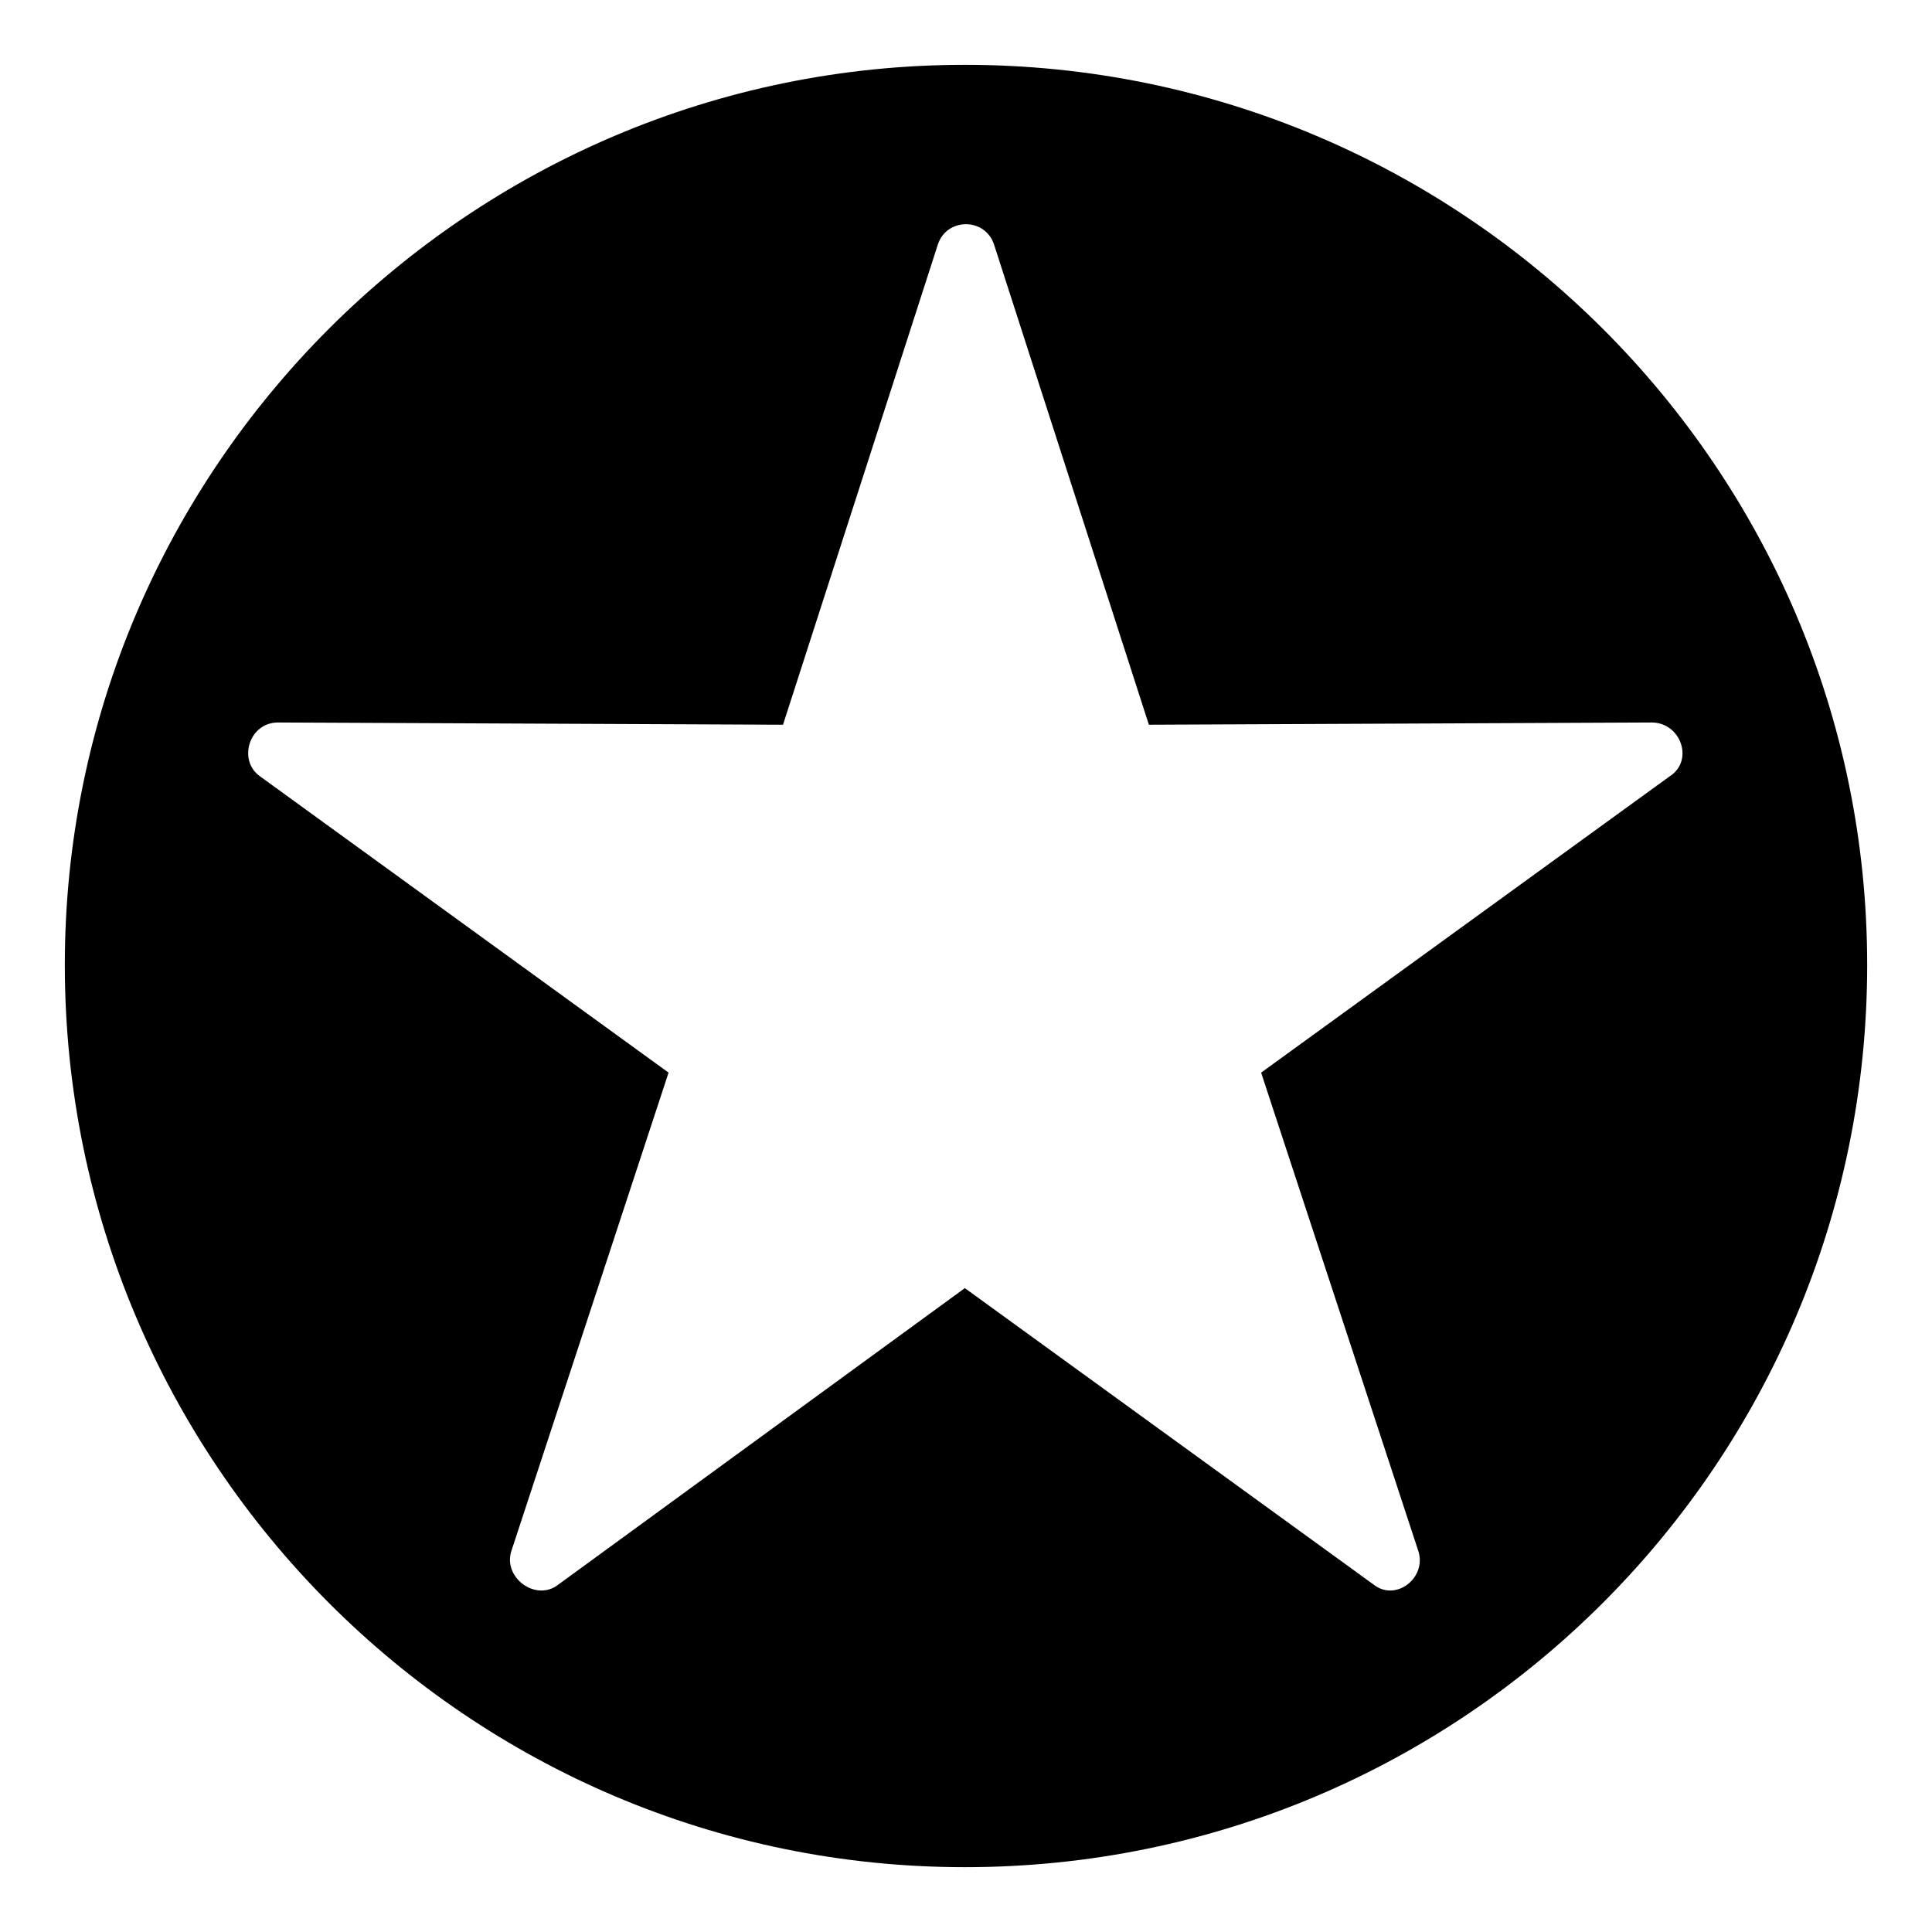
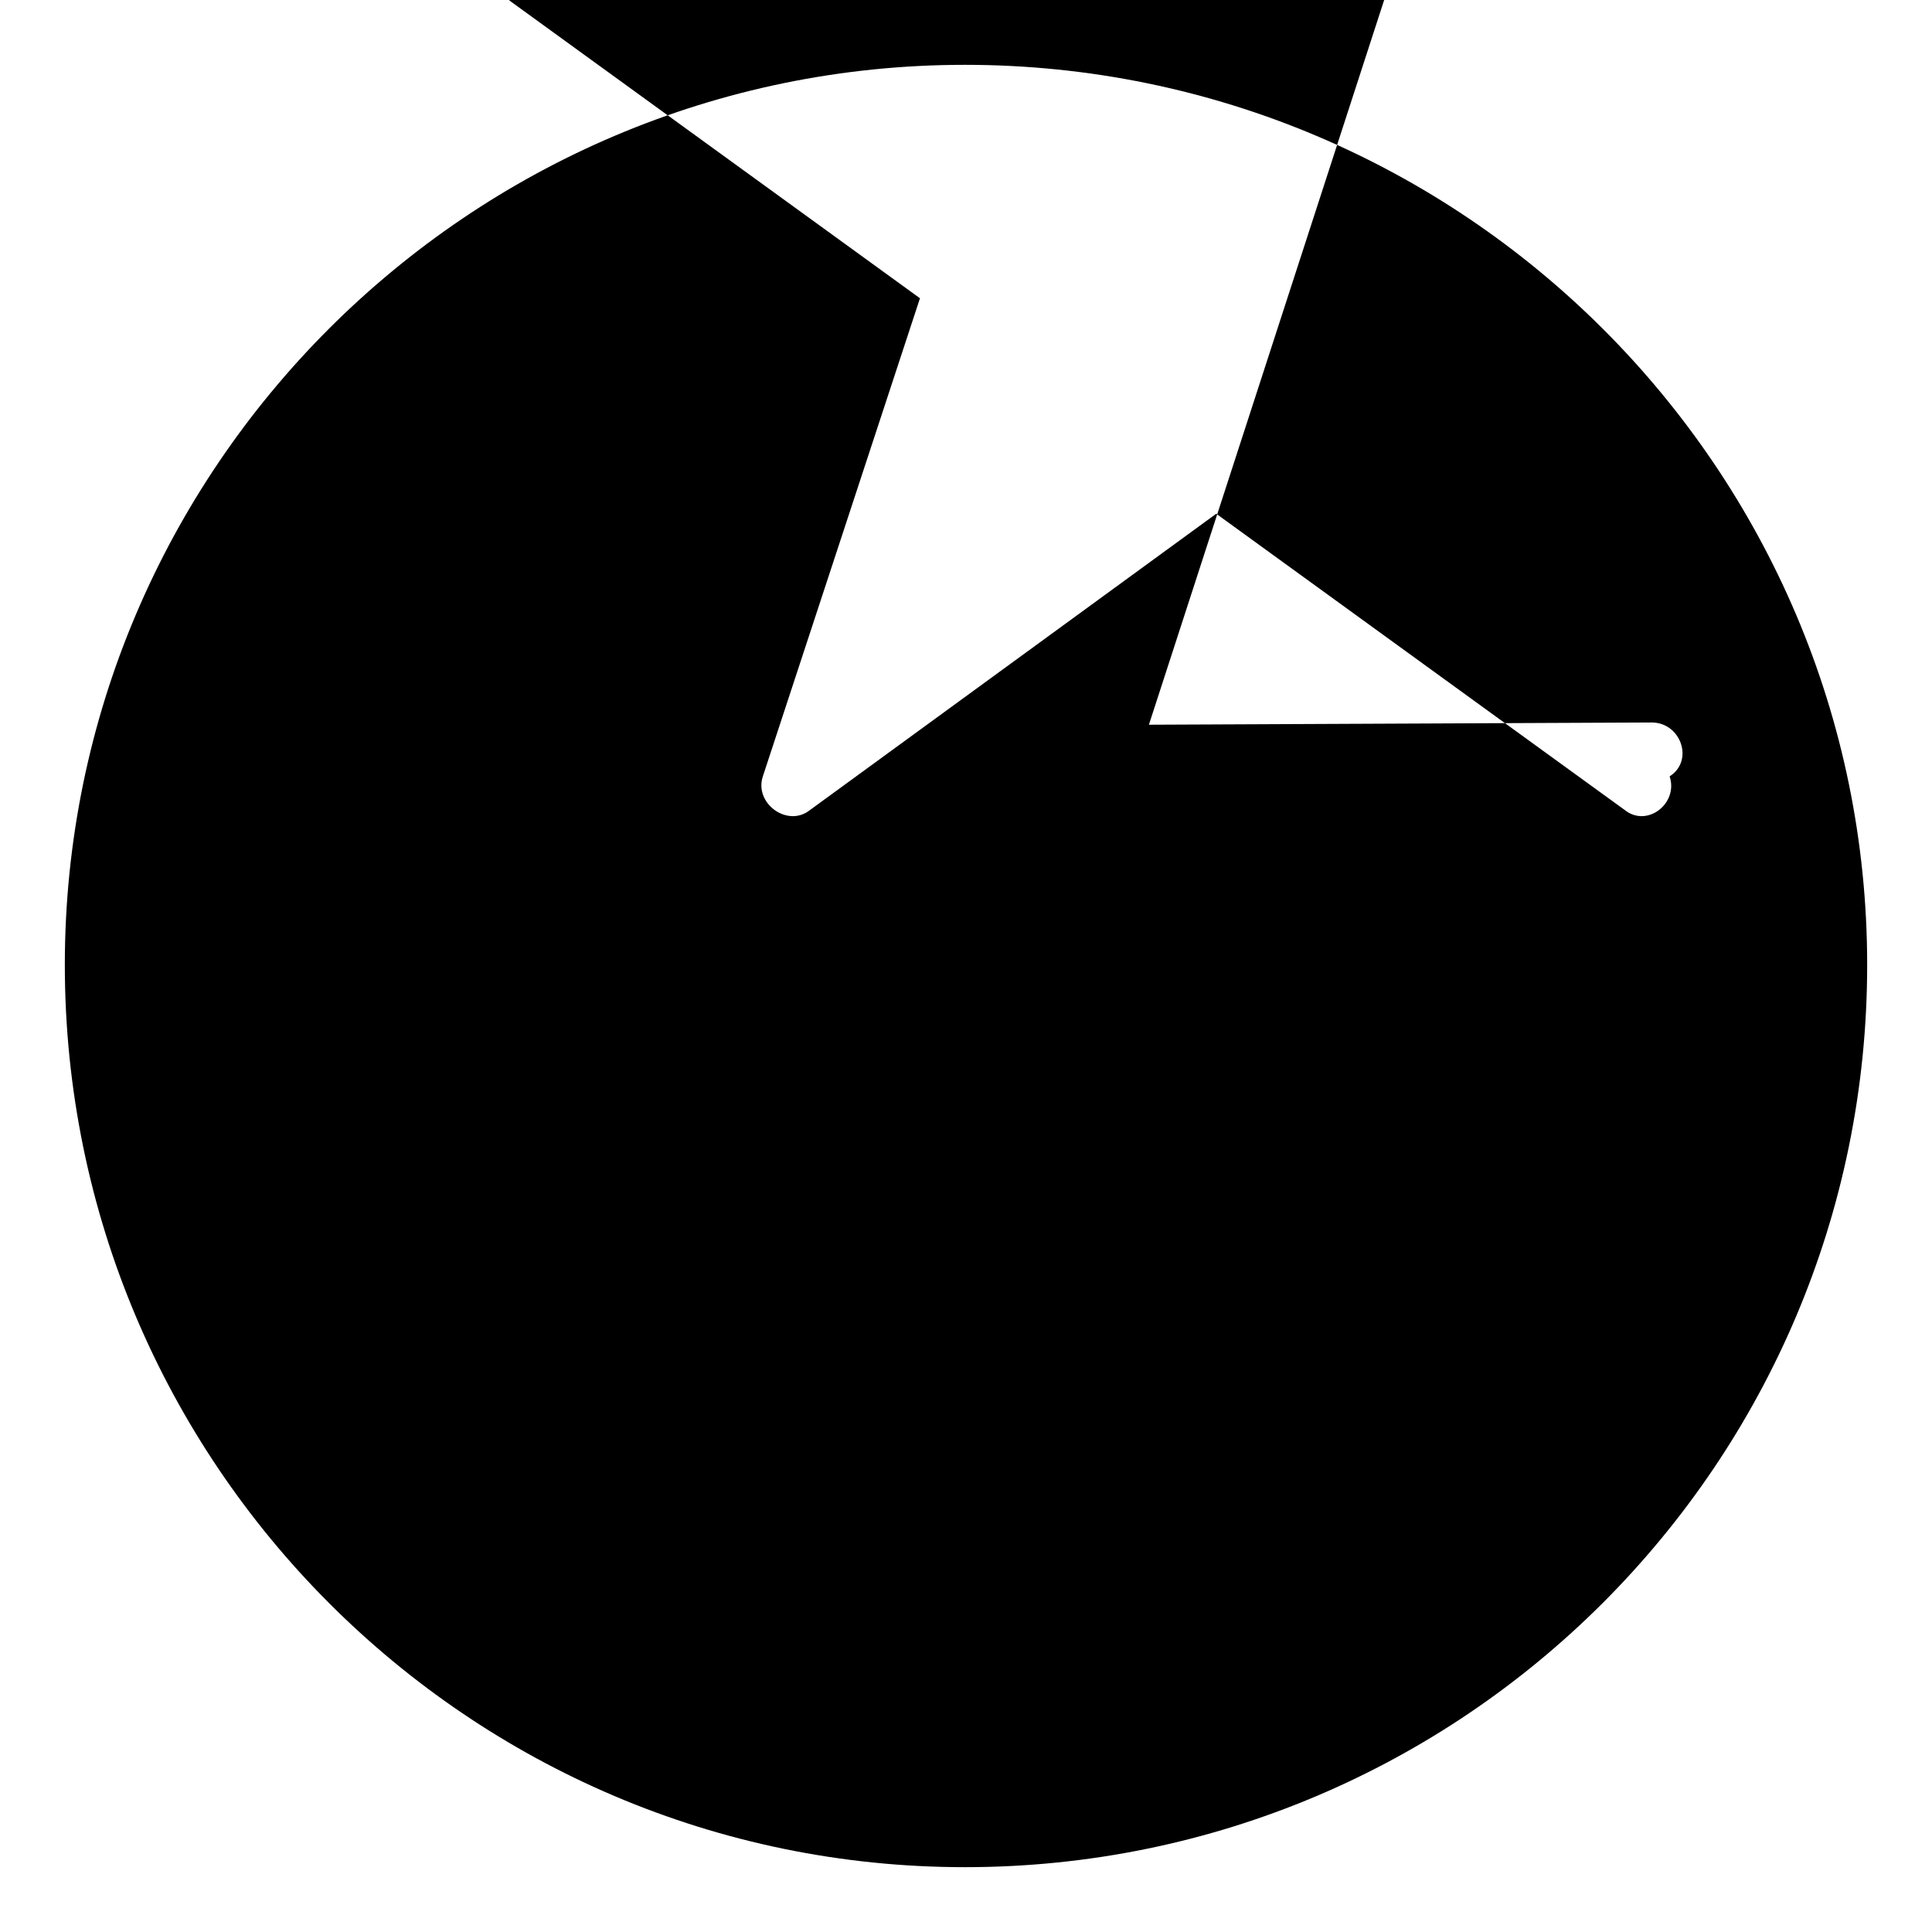
<svg xmlns="http://www.w3.org/2000/svg" fill="#000000" width="800px" height="800px" version="1.1" viewBox="144 144 512 512">
-   <path d="m399.7 161.18c132.05 0 239.12 107.07 239.12 238.52 0 132.05-107.07 239.12-239.12 239.12-131.45 0-238.52-107.07-238.52-239.12 0-131.45 107.07-238.52 238.52-238.52zm48.773 174.88 133.24-0.594c7.734 0 11.301 10.113 4.758 14.277l-108.26 78.516 41.637 126.7c2.379 7.137-5.949 13.68-11.895 8.922l-108.26-78.516-107.66 78.516c-5.949 4.758-14.871-1.785-12.492-8.922l41.637-126.7-108.26-78.516c-5.949-4.164-2.973-14.277 4.758-14.277l133.83 0.594 41.043-127.29c2.379-7.137 12.492-7.137 14.871 0l41.043 127.29z" fill-rule="evenodd" />
+   <path d="m399.7 161.18c132.05 0 239.12 107.07 239.12 238.52 0 132.05-107.07 239.12-239.12 239.12-131.45 0-238.52-107.07-238.52-239.12 0-131.45 107.07-238.52 238.52-238.52zm48.773 174.88 133.24-0.594c7.734 0 11.301 10.113 4.758 14.277c2.379 7.137-5.949 13.68-11.895 8.922l-108.26-78.516-107.66 78.516c-5.949 4.758-14.871-1.785-12.492-8.922l41.637-126.7-108.26-78.516c-5.949-4.164-2.973-14.277 4.758-14.277l133.83 0.594 41.043-127.29c2.379-7.137 12.492-7.137 14.871 0l41.043 127.29z" fill-rule="evenodd" />
</svg>